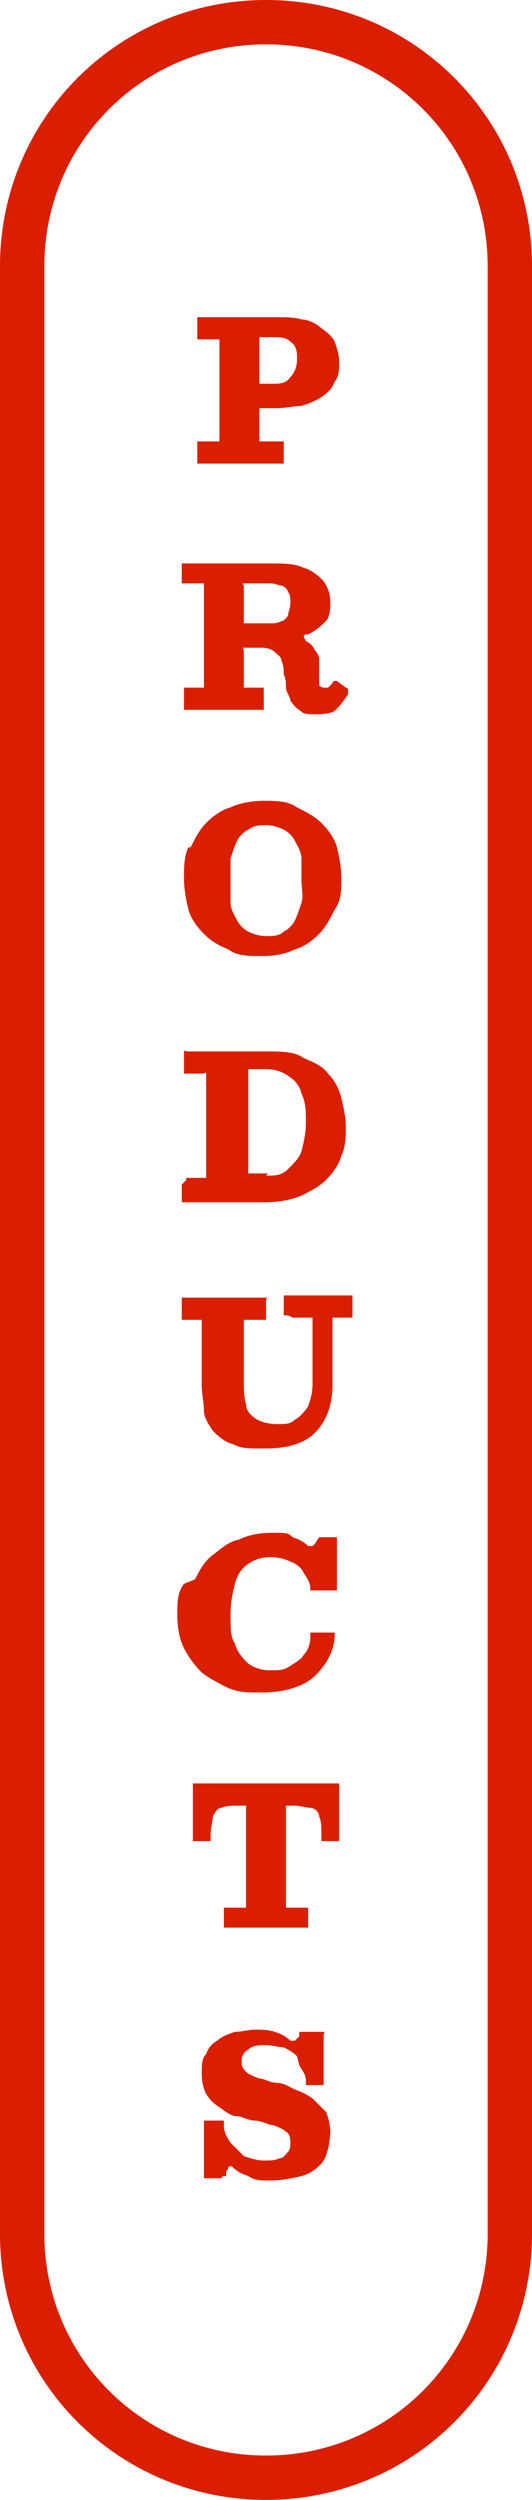
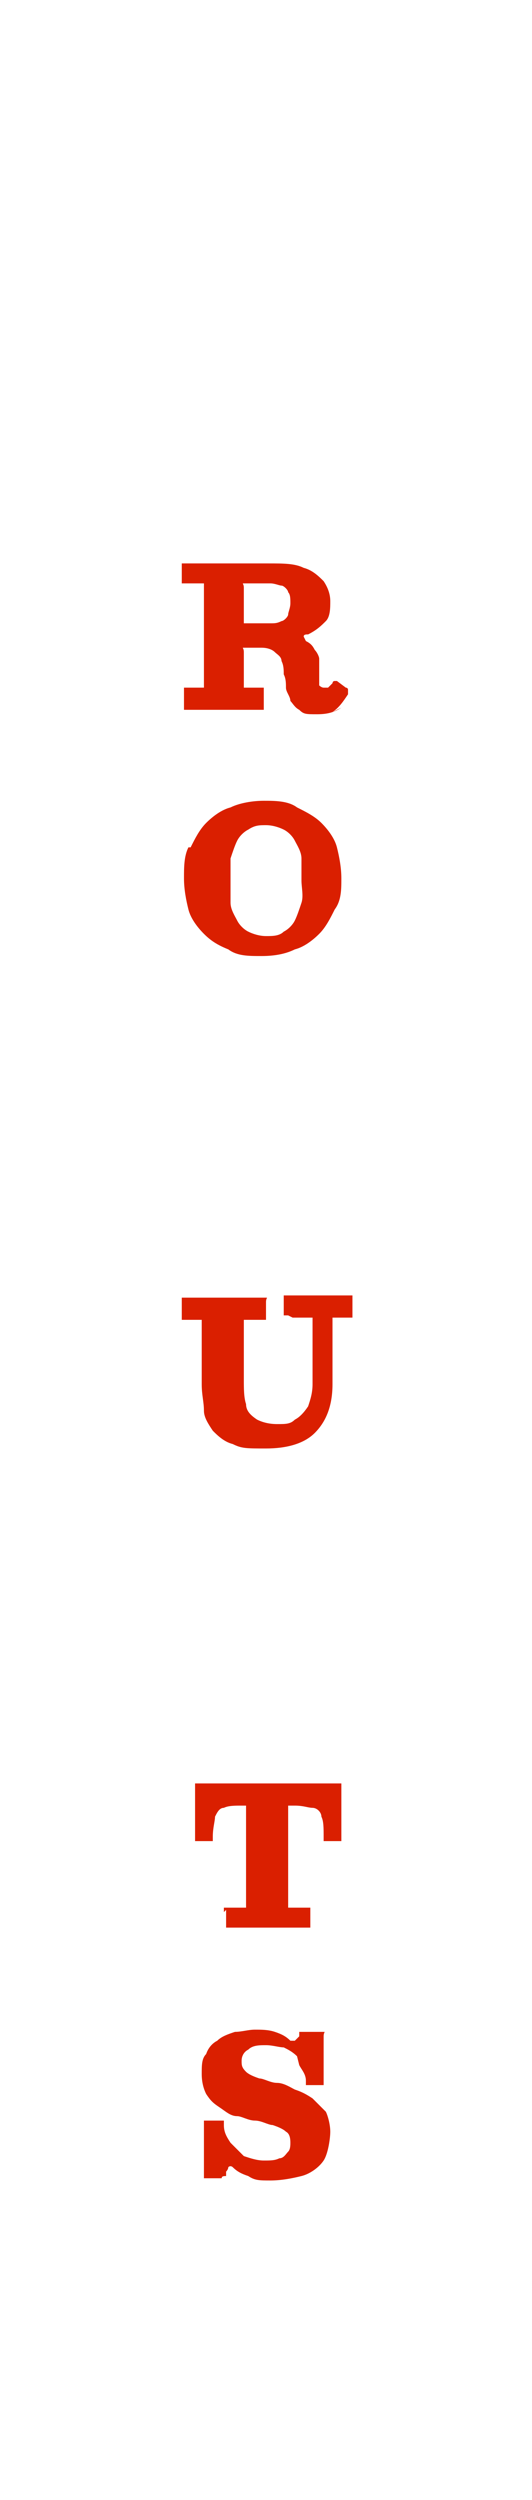
<svg xmlns="http://www.w3.org/2000/svg" version="1.1" viewBox="0 0 24 112.7" width="24">
  <defs>
    <style>
      .cls-1, .cls-2 {
        fill: none;
      }

      .cls-2 {
        stroke: #da1f00;
        stroke-width: 2px;
      }

      .cls-3 {
        fill: #da1f00;
      }
    </style>
  </defs>
  <g>
    <g id="_レイヤー_1" data-name="レイヤー_1">
      <g id="_グループ_995" data-name="グループ_995">
-         <path class="cls-3" d="M9.1,15.3c0,0-.1,0-.2,0,0,0,0,0,0-.2v-.6c0,0,0-.2,0-.2,0,0,0,0,.2,0h3.4c.4,0,.8,0,1.1.1.3,0,.7.2.9.4.3.2.5.4.6.6.1.3.2.6.2.9s0,.7-.2.9c-.1.3-.3.5-.6.7-.3.2-.6.3-.9.4-.3,0-.7.1-1.1.1h-.6c-.1,0-.2,0-.2,0s0,0,0,.2v1.1c0,.1,0,.2,0,.2s0,0,.2,0h.7c0,0,.1,0,.2,0,0,0,0,0,0,.2v.6c0,0,0,.2,0,.2,0,0,0,0-.2,0h-3.5c0,0-.1,0-.2,0,0,0,0,0,0-.2v-.6c0,0,0-.1,0-.2,0,0,0,0,.2,0h.6c.1,0,.2,0,.2,0s0-.1,0-.2v-4.2c0,0,0-.1,0-.2,0,0,0,0-.2,0h-.6ZM12.3,17.3c.3,0,.6,0,.8-.3.2-.2.3-.5.3-.8s0-.6-.3-.8c-.2-.2-.5-.2-.8-.2h-.5c0,0-.1,0-.1,0,0,0,0,0,0,.2v1.7c0,0,0,.1,0,.2,0,0,0,0,.2,0h.5Z" />
        <path class="cls-3" d="M15.4,31.9c-.3.2-.6.3-1.1.3s-.6,0-.8-.2c-.2-.1-.3-.3-.4-.4,0-.2-.2-.4-.2-.6s0-.4-.1-.6c0-.2,0-.4-.1-.6,0-.2-.2-.3-.3-.4s-.3-.2-.6-.2h-.6c0,0-.1,0-.2,0s0,0,0,.2v1.5c0,0,0,.1,0,.1,0,0,0,0,.1,0h.6c0,0,.1,0,.2,0,0,0,0,0,0,.2v.6c0,.1,0,.2,0,.2s0,0-.2,0h-3.3c0,0-.1,0-.1,0s0,0,0-.1v-.7c0,0,0-.1,0-.2,0,0,0,0,.1,0h.6c.1,0,.2,0,.2,0,0,0,0,0,0-.2v-4.3c0-.1,0-.2,0-.2,0,0,0,0-.2,0h-.6c0,0-.1,0-.2,0,0,0,0,0,0-.2v-.6c0,0,0-.1,0-.1s0,0,.1,0h3.8c.7,0,1.2,0,1.6.2.4.1.7.4.9.6.2.3.3.6.3.9s0,.7-.2.9c-.2.2-.4.4-.8.6-.1,0-.2,0-.2.1,0,0,0,0,.1.2.2.1.3.2.4.4.1.1.2.3.2.4,0,.2,0,.3,0,.5,0,.1,0,.3,0,.4,0,.1,0,.2,0,.3,0,0,.1.1.2.1s.1,0,.2,0c0,0,.1-.1.2-.2,0,0,0-.1.1-.1s0,0,.1,0l.4.3c0,0,.1,0,.1.1,0,0,0,0,0,.2-.2.3-.4.6-.7.8ZM12.2,28.1c.2,0,.3,0,.5-.1.1,0,.3-.2.3-.3s.1-.3.1-.5,0-.4-.1-.5c0-.1-.2-.3-.3-.3-.1,0-.3-.1-.5-.1h-1c0,0-.1,0-.2,0s0,0,0,.2v1.4c0,.1,0,.2,0,.2s0,0,.2,0h1Z" />
        <path class="cls-3" d="M8.6,38.2c.2-.4.4-.8.7-1.1.3-.3.7-.6,1.1-.7.4-.2,1-.3,1.5-.3s1.1,0,1.5.3c.4.2.8.4,1.1.7.3.3.6.7.7,1.1s.2.9.2,1.4,0,1-.3,1.4c-.2.4-.4.8-.7,1.1-.3.3-.7.6-1.1.7-.4.2-.9.3-1.5.3s-1.1,0-1.5-.3c-.5-.2-.8-.4-1.1-.7-.3-.3-.6-.7-.7-1.1s-.2-.9-.2-1.4,0-1,.2-1.4ZM10.4,40.7c0,.3.2.6.3.8.1.2.3.4.5.5.2.1.5.2.8.2s.6,0,.8-.2c.2-.1.4-.3.5-.5s.2-.5.3-.8,0-.7,0-1,0-.7,0-1c0-.3-.2-.6-.3-.8-.1-.2-.3-.4-.5-.5-.2-.1-.5-.2-.8-.2s-.5,0-.8.2c-.2.1-.4.3-.5.5-.1.2-.2.5-.3.8,0,.3,0,.7,0,1s0,.7,0,1Z" />
-         <path class="cls-3" d="M8.4,53.2c0,0,0-.1,0-.1,0,0,0,0,.1,0h.7c0,0,.1,0,.1,0,0,0,0,0,0-.2v-4.3c0,0,0-.1,0-.2s0,0-.2,0h-.6c0,0-.2,0-.2,0,0,0,0,0,0-.2v-.6c0,0,0-.1,0-.2s0,0,.2,0h3.5c.7,0,1.3,0,1.7.3.5.2.9.4,1.1.7.3.3.5.7.6,1.1.1.4.2.9.2,1.3s0,.9-.2,1.3c-.1.4-.4.8-.7,1.1-.3.3-.7.5-1.1.7-.5.2-1,.3-1.7.3h-3.5c0,0-.1,0-.2,0,0,0,0,0,0-.1v-.7ZM12,53c.4,0,.7,0,1-.3s.5-.5.6-.8c.1-.4.2-.8.2-1.3s0-.9-.2-1.3c-.1-.4-.3-.6-.6-.8-.3-.2-.6-.3-1-.3h-.6c0,0-.2,0-.2,0,0,0,0,0,0,.2v4.3c0,0,0,.1,0,.2,0,0,0,0,.2,0h.7Z" />
        <path class="cls-3" d="M13,59.3c0,0-.2,0-.2,0,0,0,0,0,0-.2v-.5c0-.1,0-.2,0-.2,0,0,0,0,.2,0h2.7c0,0,.2,0,.2,0,0,0,0,0,0,.2v.6c0,0,0,.2,0,.2,0,0,0,0-.2,0h-.5c-.1,0-.2,0-.2,0,0,0,0,0,0,.2v2.8c0,1-.3,1.7-.8,2.2s-1.3.7-2.2.7-1.1,0-1.5-.2c-.4-.1-.7-.4-.9-.6-.2-.3-.4-.6-.4-.9,0-.4-.1-.7-.1-1.2v-2.7c0,0,0-.2,0-.2s0,0-.2,0h-.5c-.1,0-.2,0-.2,0,0,0,0,0,0-.2v-.6c0,0,0-.2,0-.2,0,0,0,0,.2,0h3.4c0,0,.1,0,.2,0s0,0,0,.2v.6c0,0,0,.1,0,.2,0,0,0,0-.2,0h-.6c-.1,0-.2,0-.2,0,0,0,0,.1,0,.2v2.5c0,.4,0,.8.1,1.1,0,.3.2.5.5.7.2.1.5.2.9.2s.6,0,.8-.2c.2-.1.4-.3.6-.6.1-.3.2-.6.2-1v-2.8c0,0,0-.2,0-.2,0,0,0,0-.2,0h-.7Z" />
-         <path class="cls-3" d="M8.8,71.2c.2-.4.4-.8.8-1.1s.7-.6,1.2-.7c.4-.2.9-.3,1.5-.3s.7,0,.9.2c.3.1.5.2.7.4,0,0,.1,0,.2,0,0,0,0,0,.1-.1l.2-.3s0,0,0,0c0,0,0,0,.1,0h.5c0,0,.1,0,.2,0,0,0,0,0,0,.2v2.1c0,0,0,.1,0,.1s0,0-.2,0h-.8c0,0-.2,0-.2,0,0,0,0,0,0-.1,0-.3-.2-.5-.3-.7-.1-.2-.3-.4-.6-.5-.2-.1-.5-.2-.9-.2s-.7.1-1,.3-.5.5-.6.9c-.1.4-.2.8-.2,1.4s0,1,.2,1.3c.1.4.4.7.6.9.3.2.6.3,1,.3s.6,0,.9-.2.5-.3.6-.5c.2-.2.3-.5.3-.8,0,0,0-.2,0-.2s0,0,.2,0h.7c0,0,.2,0,.2,0,0,0,0,0,0,.1,0,.5-.2,1-.5,1.4s-.6.7-1.1.9-1,.3-1.7.3-1,0-1.5-.2c-.4-.2-.8-.4-1.2-.7-.3-.3-.6-.7-.8-1.1-.2-.4-.3-.9-.3-1.5s0-1,.3-1.4Z" />
-         <path class="cls-3" d="M10.1,86.2c0,0,0-.1,0-.2,0,0,0,0,.2,0h.6c.1,0,.2,0,.2,0,0,0,0-.1,0-.2v-4.3c0,0,0-.1,0-.1s0,0-.1,0h-.2c-.3,0-.6,0-.8.1-.2,0-.3.2-.4.4,0,.2-.1.5-.1.9,0,0,0,.2,0,.2,0,0-.1,0-.2,0h-.4c0,0-.1,0-.2,0,0,0,0,0,0-.2v-2.2c0,0,0-.2,0-.2s0,0,.2,0h6.3c0,0,.1,0,.1,0,0,0,0,0,0,.2v2.2c0,.1,0,.2,0,.2,0,0,0,0-.2,0h-.4c-.1,0-.2,0-.2,0s0,0,0-.2c0-.4,0-.7-.1-.9,0-.2-.2-.4-.4-.4-.2,0-.4-.1-.8-.1h-.2c0,0-.1,0-.1,0,0,0,0,0,0,.1v4.2c0,.1,0,.2,0,.3,0,0,.1,0,.2,0h.6c.1,0,.2,0,.2,0s0,0,0,.2v.5c0,.1,0,.2,0,.2,0,0-.1,0-.2,0h-3.4c0,0-.2,0-.2,0,0,0,0,0,0-.2v-.6Z" />
+         <path class="cls-3" d="M10.1,86.2c0,0,0-.1,0-.2,0,0,0,0,.2,0h.6c.1,0,.2,0,.2,0,0,0,0-.1,0-.2v-4.3c0,0,0-.1,0-.1h-.2c-.3,0-.6,0-.8.1-.2,0-.3.2-.4.4,0,.2-.1.5-.1.9,0,0,0,.2,0,.2,0,0-.1,0-.2,0h-.4c0,0-.1,0-.2,0,0,0,0,0,0-.2v-2.2c0,0,0-.2,0-.2s0,0,.2,0h6.3c0,0,.1,0,.1,0,0,0,0,0,0,.2v2.2c0,.1,0,.2,0,.2,0,0,0,0-.2,0h-.4c-.1,0-.2,0-.2,0s0,0,0-.2c0-.4,0-.7-.1-.9,0-.2-.2-.4-.4-.4-.2,0-.4-.1-.8-.1h-.2c0,0-.1,0-.1,0,0,0,0,0,0,.1v4.2c0,.1,0,.2,0,.3,0,0,.1,0,.2,0h.6c.1,0,.2,0,.2,0s0,0,0,.2v.5c0,.1,0,.2,0,.2,0,0-.1,0-.2,0h-3.4c0,0-.2,0-.2,0,0,0,0,0,0-.2v-.6Z" />
        <path class="cls-3" d="M13.4,92.7c-.2-.2-.4-.3-.6-.4-.2,0-.5-.1-.8-.1s-.6,0-.8.2c-.2.1-.3.3-.3.5s0,.3.2.5c.1.1.3.2.6.3.2,0,.5.2.8.2.3,0,.6.2.8.3.3.1.5.2.8.4.2.2.4.4.6.6.1.2.2.6.2.9s-.1,1-.3,1.3-.6.6-1,.7c-.4.1-.9.2-1.4.2s-.7,0-1-.2c-.3-.1-.5-.2-.7-.4,0,0-.1-.1-.2,0,0,0,0,.1-.1.2v.2c-.1,0-.2,0-.2.1,0,0,0,0-.2,0h-.4c0,0-.1,0-.2,0,0,0,0,0,0-.2v-2.2c0,0,0-.1,0-.2,0,0,0,0,.2,0h.5c0,0,.1,0,.2,0,0,0,0,0,0,.2,0,.3.1.5.3.8.2.2.4.4.6.6.3.1.6.2.9.2s.5,0,.7-.1c.2,0,.3-.2.4-.3s.1-.3.1-.4,0-.4-.2-.5c-.1-.1-.3-.2-.6-.3-.2,0-.5-.2-.8-.2-.3,0-.6-.2-.8-.2-.3,0-.5-.2-.8-.4s-.4-.3-.6-.6c-.1-.2-.2-.5-.2-.9s0-.7.2-.9c.1-.3.3-.5.5-.6.2-.2.5-.3.8-.4.3,0,.6-.1.9-.1s.6,0,.9.1.5.2.7.4c0,0,.1,0,.2,0,0,0,0,0,.2-.2v-.2c.1,0,.2,0,.2,0,0,0,0,0,.1,0h.6c0,0,.1,0,.2,0s0,0,0,.2v2c0,0,0,.2,0,.2,0,0,0,0-.2,0h-.4c-.1,0-.2,0-.2,0,0,0,0-.1,0-.2,0-.3-.2-.5-.3-.7Z" />
        <g id="_長方形_480" data-name="長方形_480">
-           <path class="cls-1" d="M12,0h0c6.6,0,12,5.4,12,12v88.7c0,6.6-5.4,12-12,12h0c-6.6,0-12-5.4-12-12V12C0,5.4,5.4,0,12,0Z" />
-           <path class="cls-2" d="M12,1h0c6.1,0,11,4.9,11,11v88.7c0,6.1-4.9,11-11,11h0c-6.1,0-11-4.9-11-11V12C1,5.9,5.9,1,12,1Z" />
-         </g>
+           </g>
      </g>
    </g>
  </g>
</svg>